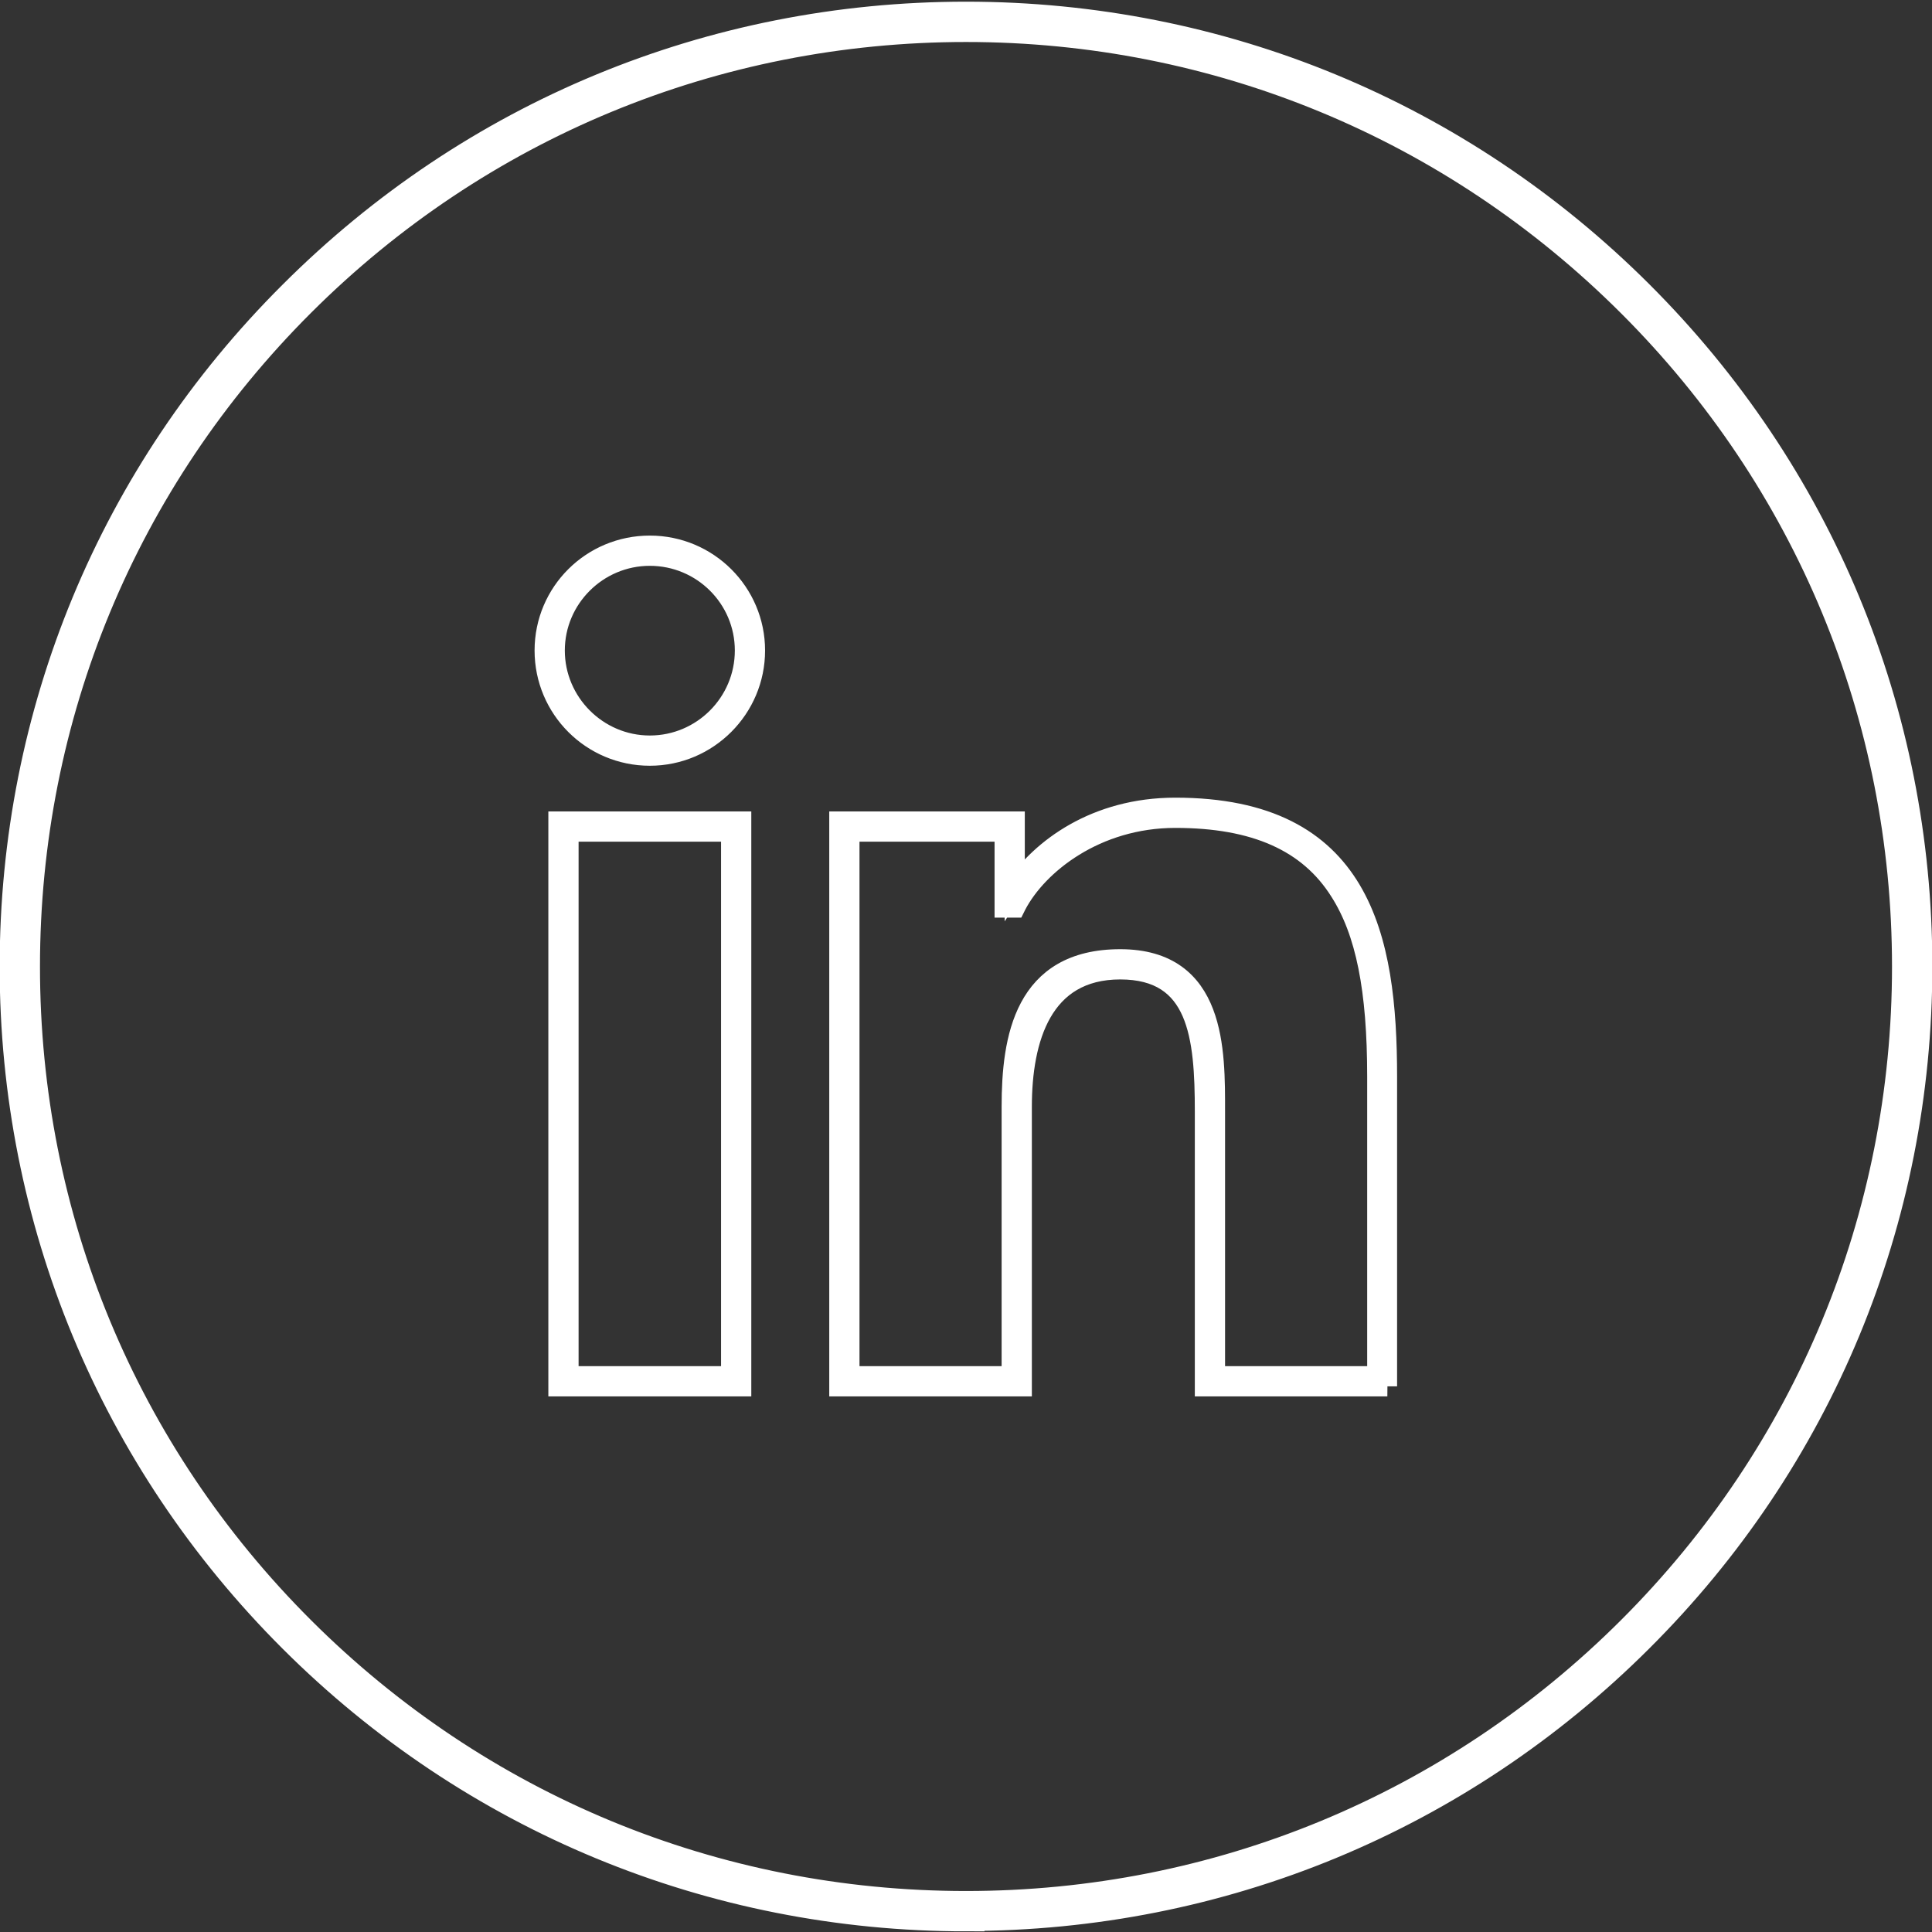
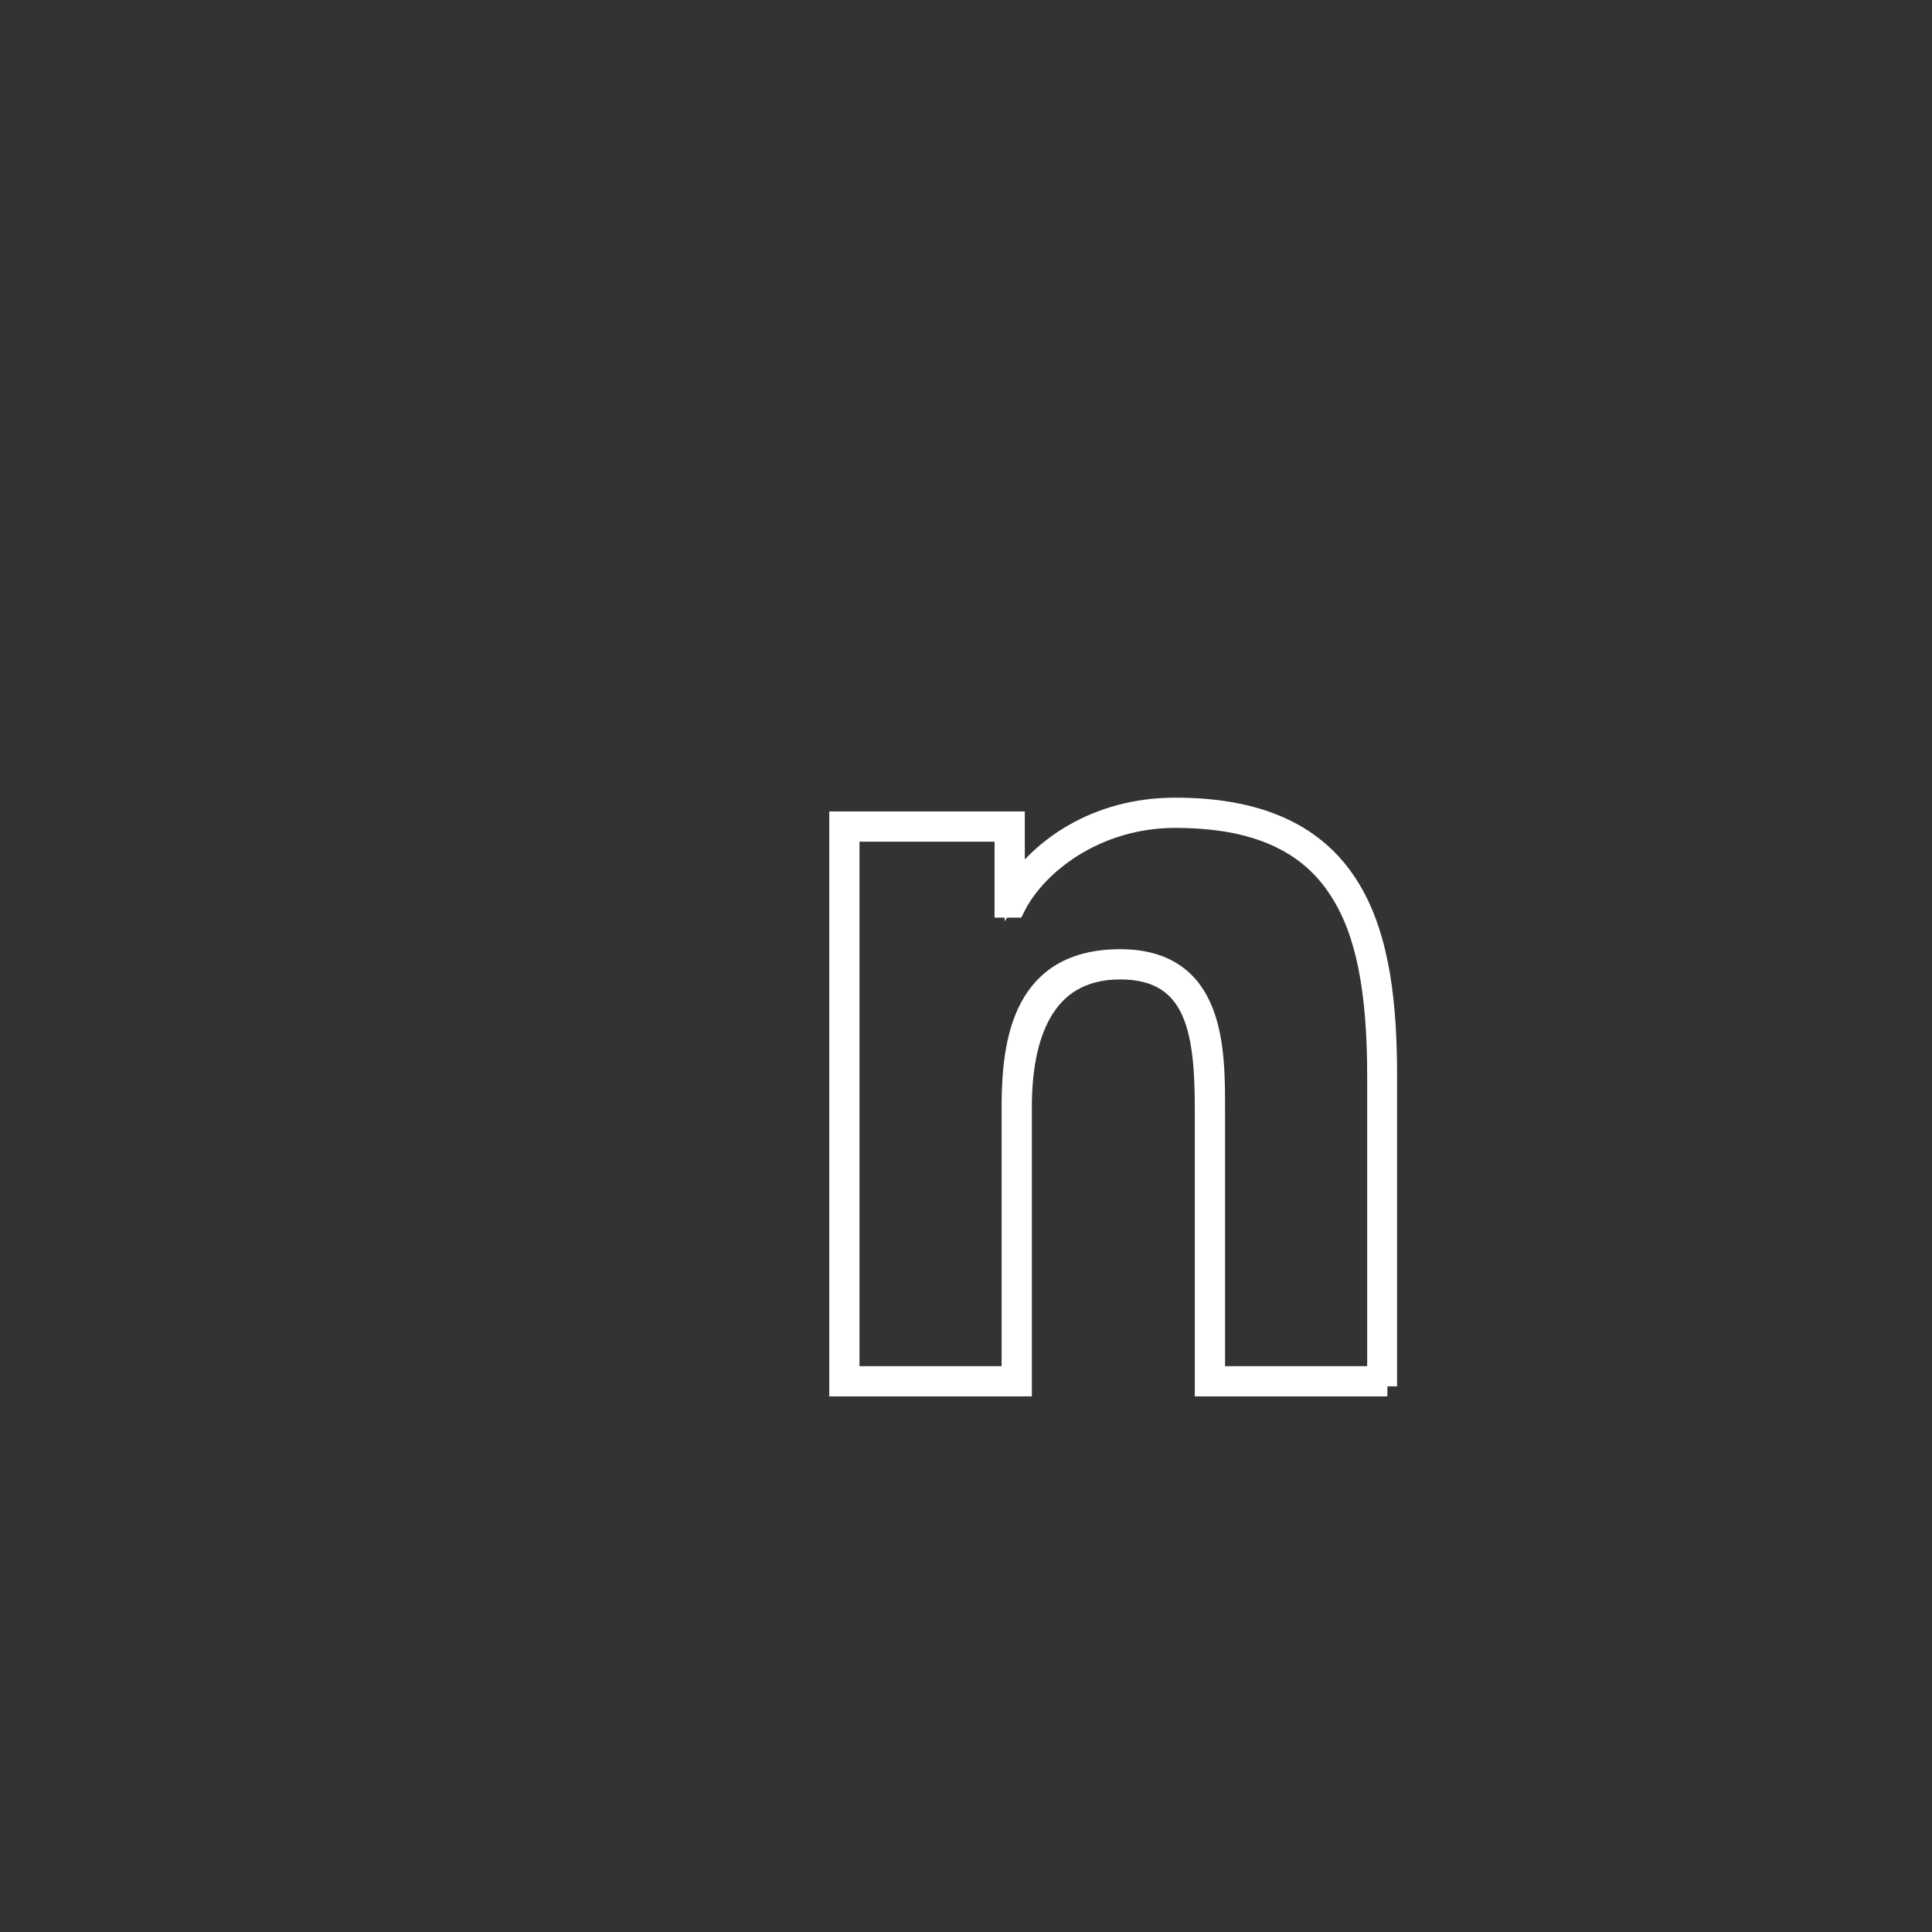
<svg xmlns="http://www.w3.org/2000/svg" id="Layer_1" data-name="Layer 1" version="1.1" viewBox="0 0 575 575">
  <rect x="0" y="0" width="575" height="575" fill="#333333" stroke="none" />
  <defs>
    <style> .cls-1 { stroke-width: 11px; } .cls-1, .cls-2 { fill: #fff; stroke: #fff; stroke-miterlimit: 10; } .cls-2 { stroke-width: 6px; } </style>
  </defs>
  <g>
-     <path class="cls-2" d="M220.6,412.6h-54.4v-168.1h54.4v168.1ZM169.2,409.6h48.4v-162.1h-48.4v162.1ZM193.4,224.9c-17.3,0-31.3-14-31.3-31.3s14-31.2,31.3-31.2,31.3,14,31.3,31.2-14,31.3-31.3,31.3ZM193.4,165.4c-15.6,0-28.3,12.7-28.3,28.2s12.7,28.3,28.3,28.3,28.3-12.7,28.3-28.3-12.7-28.2-28.3-28.2Z" />
    <path class="cls-2" d="M412.9,412.6h-54.3v-81.8c0-22.3-1.9-42.3-25.2-42.3s-29.3,20.7-29.3,40.9v83.2h-54.3v-168.1h52.2v19.8c7.8-11.7,24.1-23.9,47.8-23.9,55.4,0,63,38.5,63,80.1v92.1ZM361.6,409.6h48.3v-89.1c0-26-3.4-43.1-11.1-55.2-9.3-14.8-25.3-21.9-49-21.9s-41,13.9-47.3,25.9l-.4.8h-3.1v-22.6h-46.2v162.1h48.3v-80.2c0-20.4,3.7-43.9,32.3-43.9s28.2,27.3,28.2,45.3v78.8Z" />
  </g>
-   <path class="cls-1" d="M287.5,569.3c-75.3,0-146.2-29.3-199.5-82.5C34.7,433.6,5.4,362.9,5.4,287.7s29.3-146,82.6-199.1C141.3,35.3,212.1,6,287.5,6s146.2,29.3,199.5,82.5c53.3,53.2,82.6,123.9,82.6,199.1s-29.3,146-82.6,199.1c-53.3,53.2-124.1,82.5-199.5,82.5ZM287.5,7c-75.1,0-145.7,29.2-198.8,82.2C35.6,142.2,6.4,212.7,6.4,287.7s29.2,145.4,82.3,198.4c53.1,53,123.7,82.2,198.8,82.2s145.7-29.2,198.8-82.2c53.1-53,82.3-123.5,82.3-198.4s-29.2-145.4-82.3-198.4C433.1,36.2,362.5,7,287.5,7Z" />
</svg>